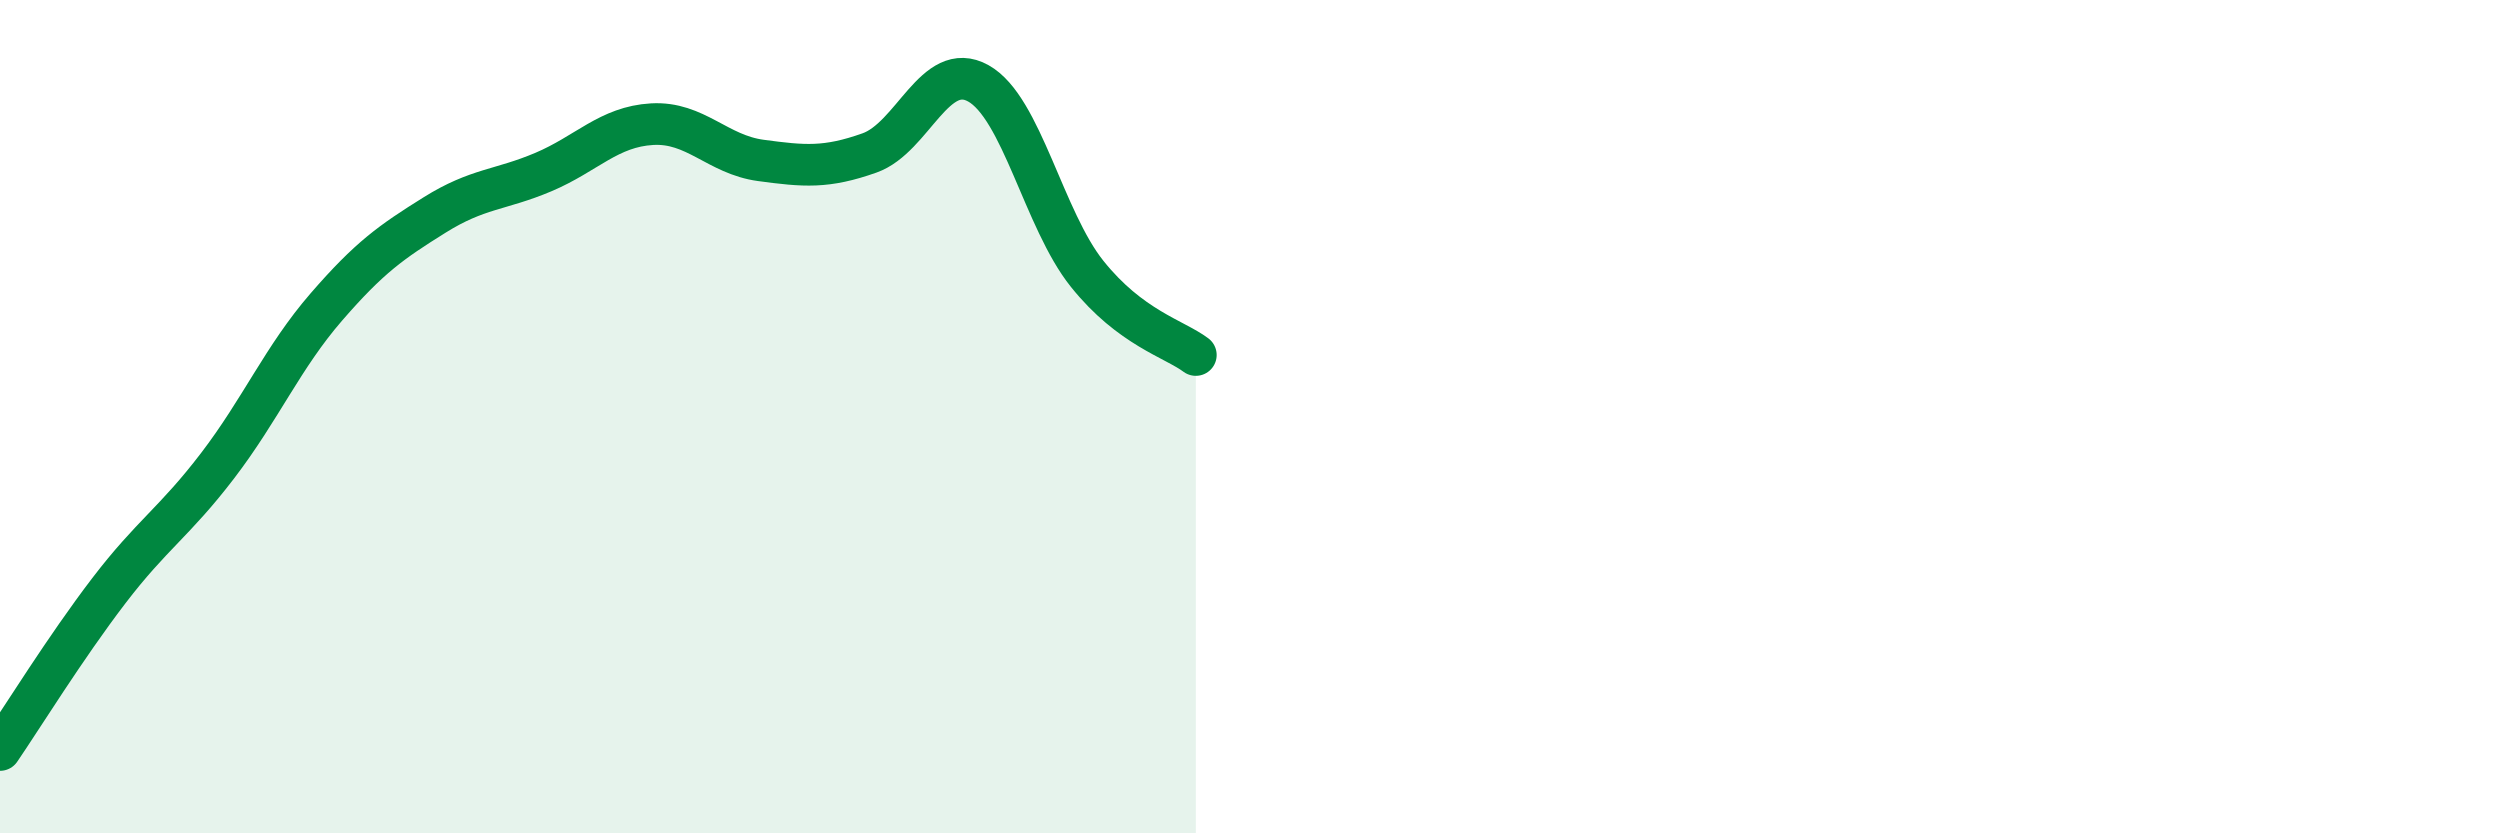
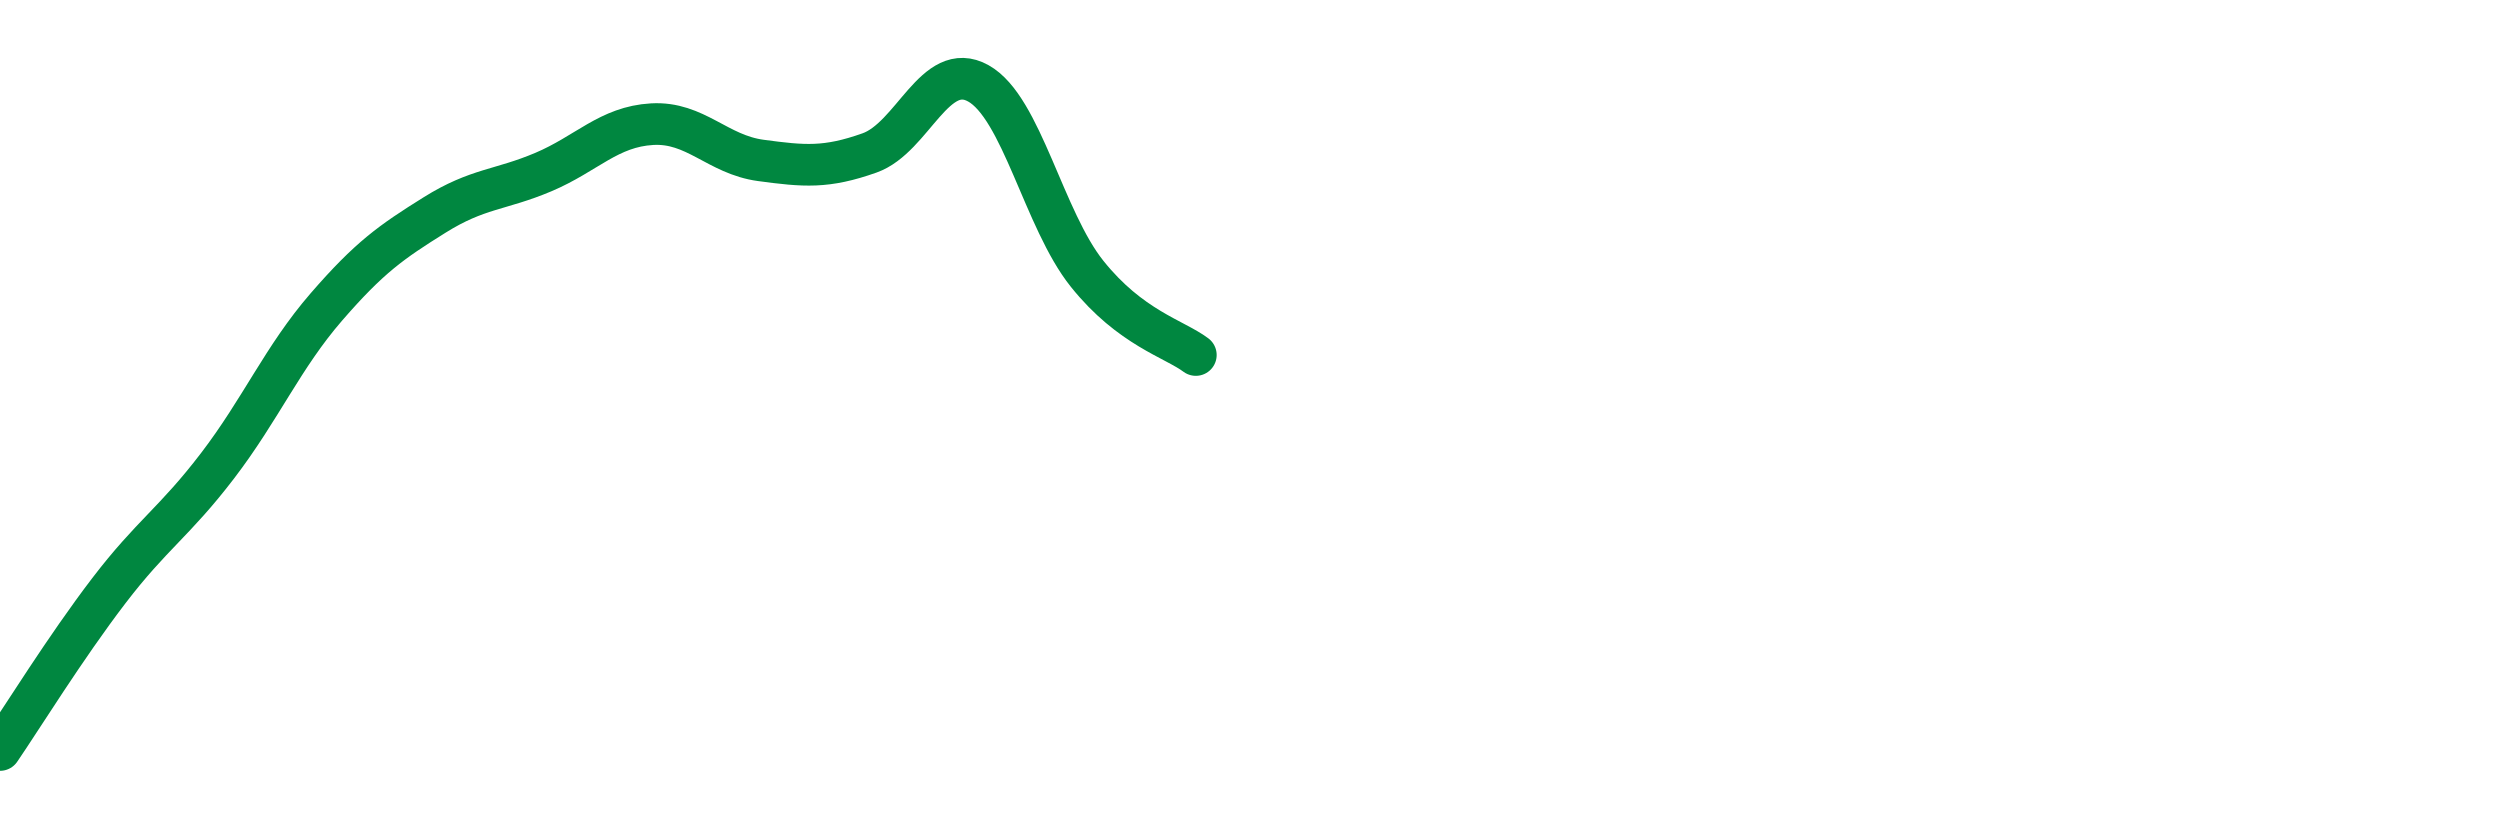
<svg xmlns="http://www.w3.org/2000/svg" width="60" height="20" viewBox="0 0 60 20">
-   <path d="M 0,18 C 0.52,17.24 1.57,15.54 2.61,14.18 C 3.65,12.82 4.18,12.54 5.22,11.18 C 6.26,9.82 6.79,8.57 7.83,7.37 C 8.87,6.17 9.39,5.81 10.43,5.16 C 11.47,4.51 12,4.57 13.04,4.13 C 14.08,3.69 14.61,3.04 15.65,2.98 C 16.69,2.92 17.22,3.71 18.26,3.85 C 19.3,3.99 19.83,4.04 20.87,3.67 C 21.91,3.3 22.44,1.42 23.48,2 C 24.52,2.58 25.05,5.27 26.09,6.57 C 27.13,7.87 28.18,8.13 28.7,8.52L28.7 20L0 20Z" fill="#008740" opacity="0.1" stroke-linecap="round" stroke-linejoin="round" />
  <path d="M 0,18 C 0.52,17.24 1.57,15.54 2.61,14.18 C 3.65,12.82 4.18,12.54 5.22,11.18 C 6.26,9.82 6.79,8.57 7.83,7.37 C 8.87,6.17 9.39,5.81 10.43,5.16 C 11.47,4.51 12,4.57 13.04,4.13 C 14.08,3.69 14.61,3.04 15.65,2.98 C 16.69,2.92 17.22,3.71 18.26,3.85 C 19.3,3.99 19.83,4.04 20.87,3.67 C 21.91,3.3 22.44,1.42 23.48,2 C 24.52,2.58 25.05,5.27 26.09,6.57 C 27.13,7.87 28.18,8.13 28.7,8.52" stroke="#008740" stroke-width="1" fill="none" stroke-linecap="round" stroke-linejoin="round" />
</svg>